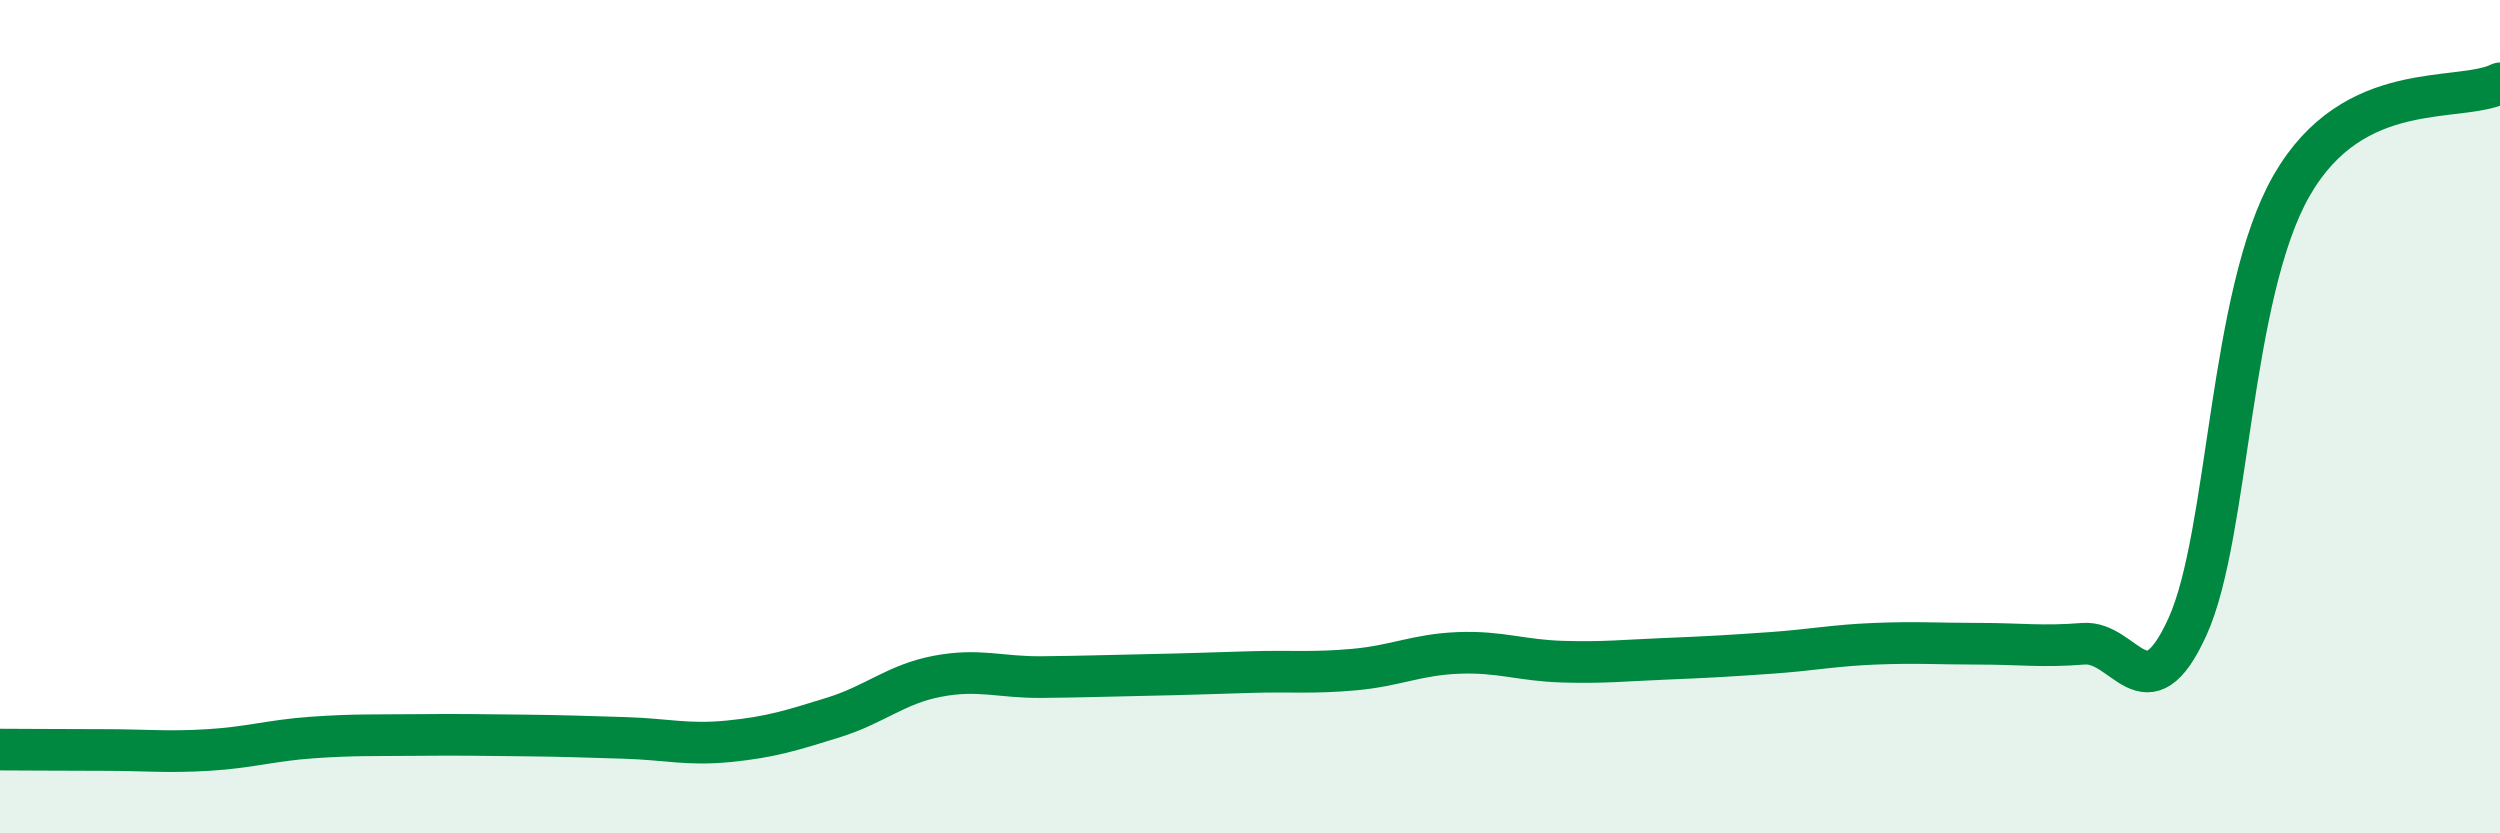
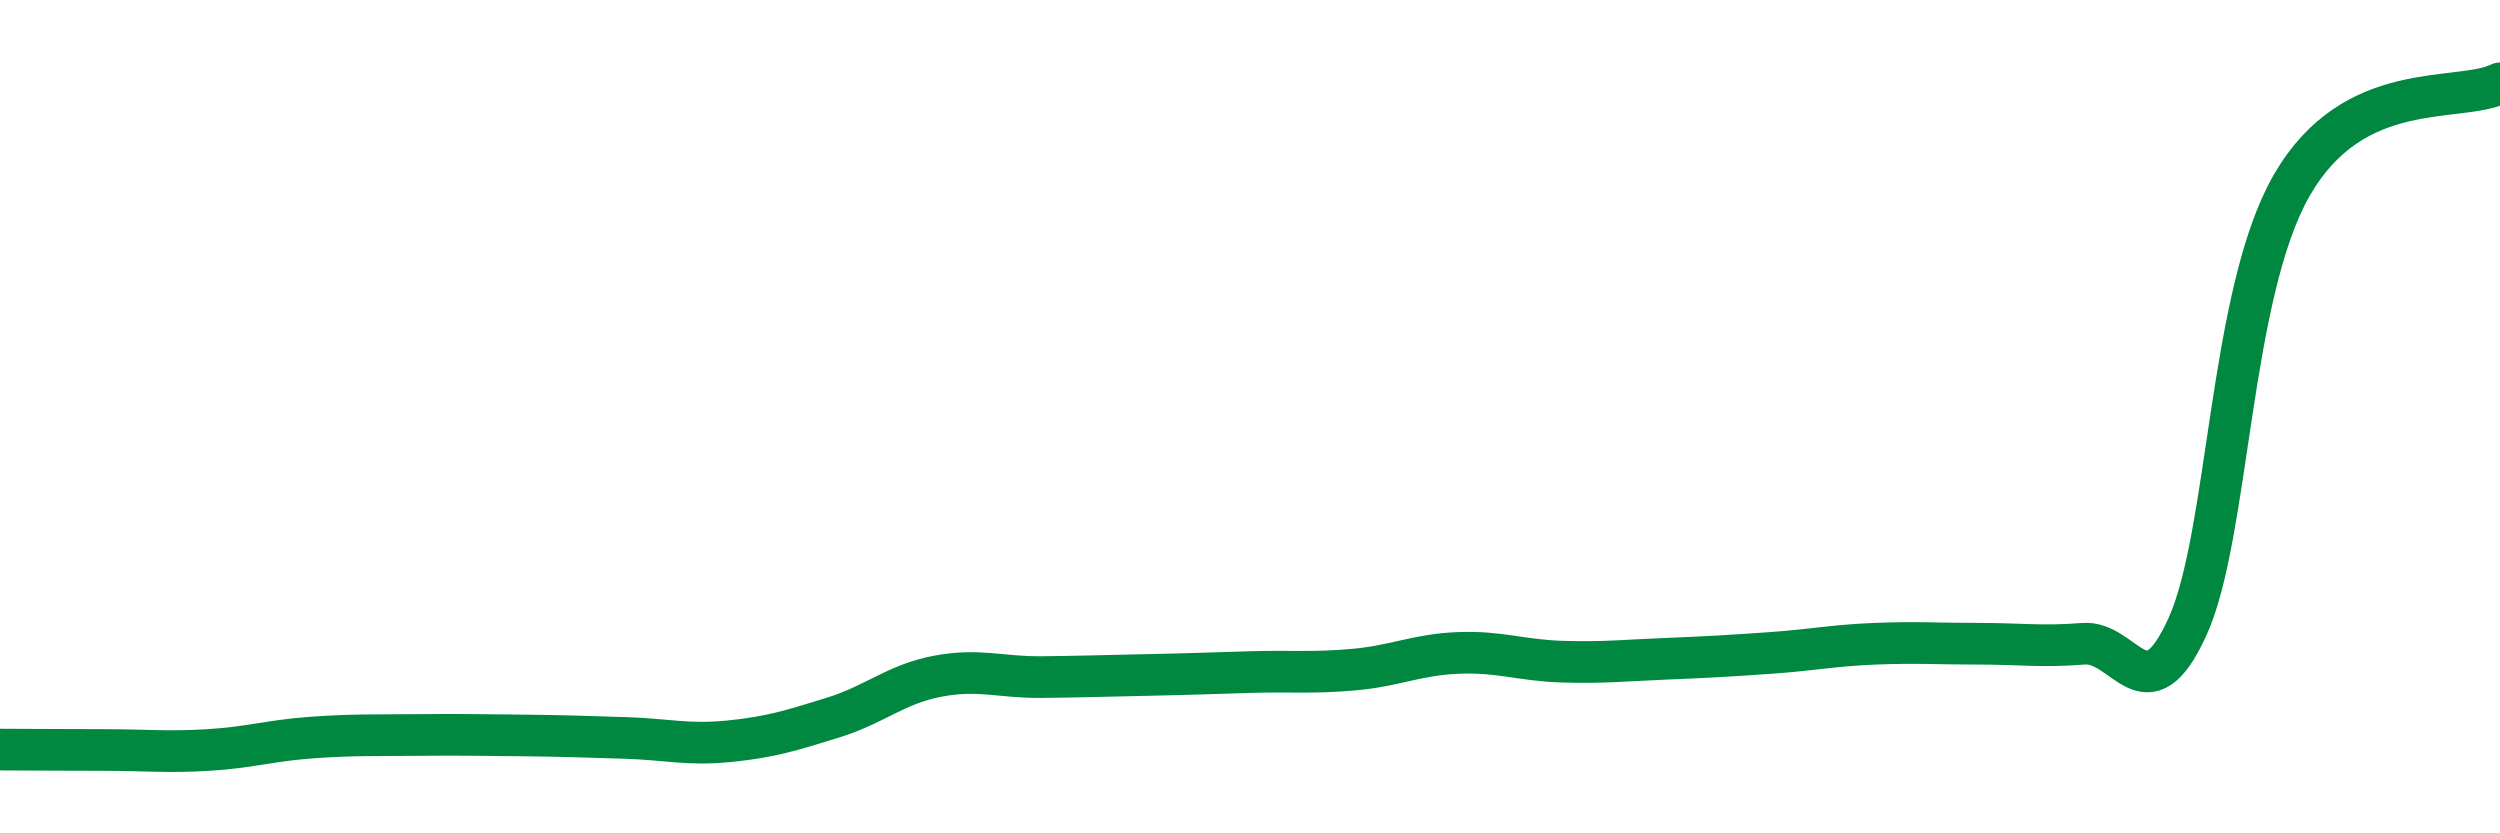
<svg xmlns="http://www.w3.org/2000/svg" width="60" height="20" viewBox="0 0 60 20">
-   <path d="M 0,17.99 C 0.5,17.99 1.5,18 2.5,18 C 3.5,18 4,18.06 5,18 C 6,17.94 6.5,17.77 7.5,17.7 C 8.5,17.63 9,17.65 10,17.64 C 11,17.63 11.5,17.64 12.5,17.65 C 13.5,17.66 14,17.68 15,17.71 C 16,17.74 16.5,17.89 17.5,17.79 C 18.5,17.69 19,17.53 20,17.22 C 21,16.91 21.5,16.42 22.5,16.23 C 23.5,16.04 24,16.26 25,16.25 C 26,16.24 26.5,16.22 27.5,16.2 C 28.5,16.18 29,16.16 30,16.13 C 31,16.1 31.5,16.16 32.5,16.07 C 33.5,15.98 34,15.71 35,15.67 C 36,15.63 36.5,15.85 37.5,15.88 C 38.5,15.91 39,15.85 40,15.81 C 41,15.77 41.5,15.74 42.5,15.67 C 43.5,15.6 44,15.49 45,15.45 C 46,15.41 46.5,15.45 47.5,15.45 C 48.5,15.45 49,15.53 50,15.45 C 51,15.37 51.5,17.24 52.5,15.04 C 53.5,12.84 53.5,7.06 55,4.45 C 56.5,1.84 59,2.49 60,2L60 20L0 20Z" fill="#008740" opacity="0.1" stroke-linecap="round" stroke-linejoin="round" />
  <path d="M 0,17.99 C 0.5,17.99 1.5,18 2.5,18 C 3.5,18 4,18.06 5,18 C 6,17.94 6.5,17.77 7.5,17.7 C 8.5,17.63 9,17.65 10,17.64 C 11,17.63 11.5,17.64 12.5,17.65 C 13.5,17.66 14,17.68 15,17.71 C 16,17.74 16.5,17.89 17.5,17.79 C 18.5,17.69 19,17.53 20,17.22 C 21,16.91 21.5,16.42 22.5,16.23 C 23.5,16.04 24,16.26 25,16.25 C 26,16.24 26.5,16.22 27.5,16.2 C 28.5,16.18 29,16.16 30,16.13 C 31,16.1 31.5,16.16 32.5,16.07 C 33.5,15.98 34,15.71 35,15.67 C 36,15.63 36.5,15.85 37.5,15.88 C 38.5,15.91 39,15.85 40,15.81 C 41,15.77 41.5,15.74 42.5,15.67 C 43.5,15.6 44,15.49 45,15.45 C 46,15.41 46.5,15.45 47.5,15.45 C 48.5,15.45 49,15.53 50,15.45 C 51,15.37 51.5,17.24 52.5,15.04 C 53.5,12.84 53.5,7.06 55,4.45 C 56.5,1.84 59,2.49 60,2" stroke="#008740" stroke-width="1" fill="none" stroke-linecap="round" stroke-linejoin="round" />
</svg>